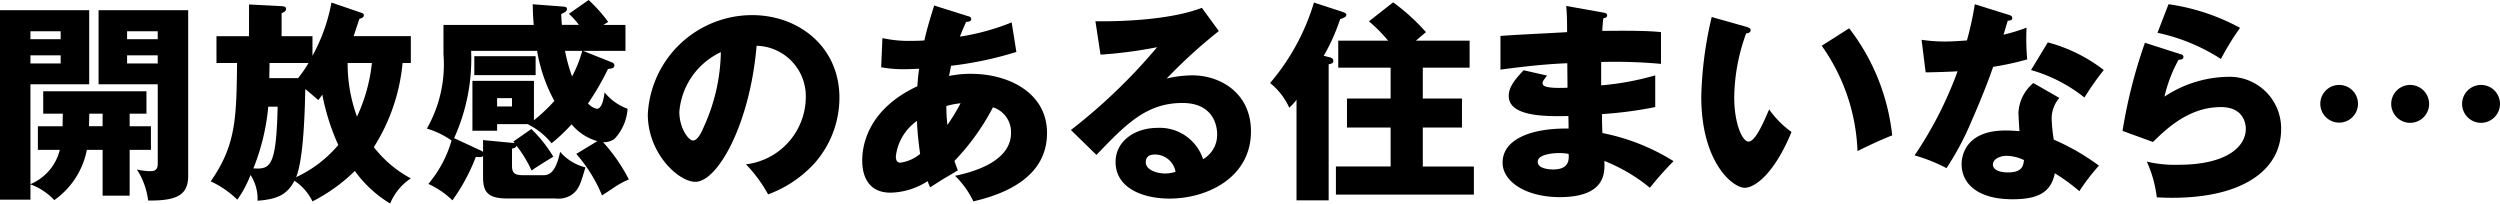
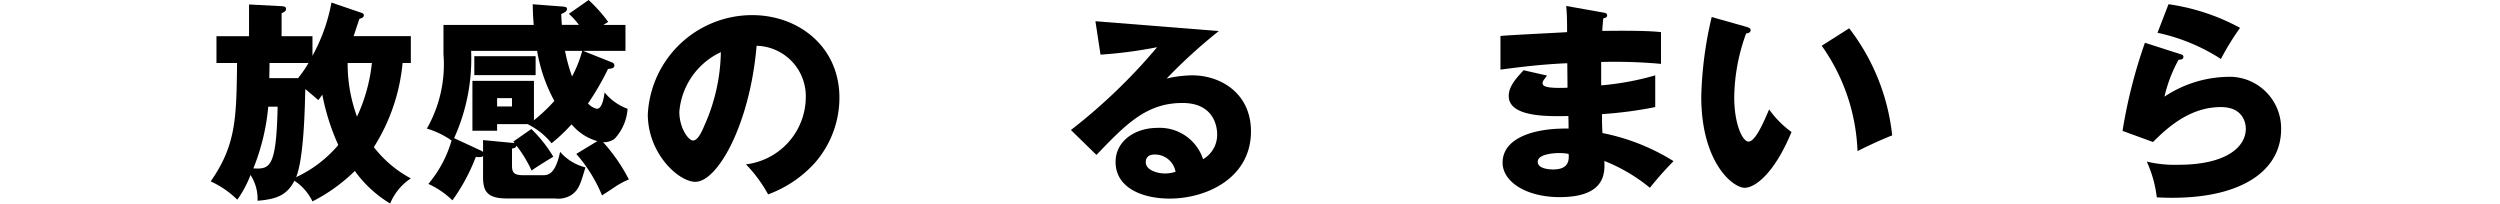
<svg xmlns="http://www.w3.org/2000/svg" width="245.68" height="20" viewBox="0 0 245.68 20">
  <defs>
    <clipPath id="a">
      <rect width="245.68" height="20" fill="none" />
    </clipPath>
  </defs>
  <g clip-path="url(#a)">
-     <path d="M12.741,14.575v4.5H10.084v-4.5H8.536a7.875,7.875,0,0,1-3.2,4.936,6.07,6.07,0,0,0-2.343-1.548V19.47H0V.85H8.765V8.13H2.991v9.812a4.929,4.929,0,0,0,2.887-3.368H3.723V12.252H6.15c0-.377.021-.837.021-1.234H4.247v-2.2H14.393v2.2H12.741v1.234h2.091v2.323ZM5.962,2.921H2.991V3.7H5.962Zm0,2.364H2.991V6.08H5.962Zm4.121,5.732h-1.3c-.021.25-.021,1.046-.041,1.234h1.339Zm4.477,8.536A7.285,7.285,0,0,0,13.452,16.5a6.39,6.39,0,0,0,1.213.167c.4,0,.837,0,.837-.732V8.13H9.686V.85h8.807V17.127c0,1.945-1.193,2.448-3.932,2.427M15.5,2.921H12.489V3.7H15.5Zm0,2.364H12.489V6.08H15.5Z" transform="translate(0 0.154)" />
    <path d="M36.389,6.154a18.611,18.611,0,0,1-2.825,8.264A11.385,11.385,0,0,0,37.2,17.493a5.414,5.414,0,0,0-2.03,2.468,11.62,11.62,0,0,1-3.472-3.2,16.825,16.825,0,0,1-4.164,2.991,5.02,5.02,0,0,0-1.778-2.029c-.732,1.443-1.8,1.82-3.62,1.966a4.289,4.289,0,0,0-.69-2.532,10.662,10.662,0,0,1-1.3,2.428,9.133,9.133,0,0,0-2.616-1.8c2.489-3.557,2.531-6.193,2.594-11.632H18.1V3.518h3.2V.4l3.2.168c.21.021.439.021.439.293,0,.189-.209.293-.439.4v2.26h3.034V5.443A17.266,17.266,0,0,0,29.4.213l2.929,1c.105.041.252.084.252.23,0,.23-.146.272-.439.377-.21.627-.377,1.15-.566,1.695H37.2V6.154Zm-13.2,4.289a21.27,21.27,0,0,1-1.464,6.066c1.611.084,2.259-.021,2.385-6.066Zm.126-4.289L23.292,7.64h2.825a10.913,10.913,0,0,0,1.024-1.486Zm5.188,3.1a6.516,6.516,0,0,1-.4.544c-.418-.377-1.129-.962-1.275-1.089-.043,2.155-.168,6.9-.9,8.662a12.045,12.045,0,0,0,4.143-3.16A22.062,22.062,0,0,1,28.5,9.251m2.489-3.1a15.123,15.123,0,0,0,.921,5.272,16.555,16.555,0,0,0,1.464-5.272Z" transform="translate(3.173 0.039)" />
    <path d="M45.793,12.677A13.25,13.25,0,0,1,47.948,15.4c-.314.188-1.716,1.045-2.134,1.359a12.376,12.376,0,0,0-1.486-2.448c-.041.21-.25.252-.439.293v1.675c0,.816.335.941,1.214.941H46.88c.5,0,1.255,0,1.737-2.3a4.783,4.783,0,0,0,2.489,1.527c-.482,1.612-.628,2.176-1.36,2.7a2.4,2.4,0,0,1-1.611.355H43.345c-2.05,0-2.3-.879-2.3-2.155V15.334c-.146.146-.523.105-.712.084a18.476,18.476,0,0,1-2.3,4.269,8.306,8.306,0,0,0-2.363-1.612,11.568,11.568,0,0,0,2.28-4.268,8.426,8.426,0,0,0-2.427-1.171,12.734,12.734,0,0,0,1.632-7.322V2.448h8.87c-.084-1-.084-1.507-.1-2.03l3.011.23c.168.021.357.043.357.23,0,.23-.23.355-.566.5.021.335.021.586.063,1.068h1.675a7.547,7.547,0,0,0-.984-1.089L51.42,0a15.224,15.224,0,0,1,1.925,2.155c-.25.146-.334.209-.459.293h2.154V5H50.876l2.887,1.151a.306.306,0,0,1,.188.272c0,.272-.252.313-.627.355a26.2,26.2,0,0,1-1.966,3.389,1.663,1.663,0,0,0,.877.523c.482,0,.67-.962.753-1.611a5.2,5.2,0,0,0,2.259,1.611,4.789,4.789,0,0,1-1.275,2.949,1.8,1.8,0,0,1-1.13.335,16.933,16.933,0,0,1,2.532,3.661,7.717,7.717,0,0,0-1.277.67c-1.025.691-1.15.753-1.359.9a14.667,14.667,0,0,0-2.532-4.08l2.071-1.255a5.107,5.107,0,0,1-2.532-1.652,17.328,17.328,0,0,1-1.966,1.861,6.987,6.987,0,0,0-2.323-1.861L45.5,12.2H42.425v.65H40V7.95h6.046v3.87a17.349,17.349,0,0,0,2.008-1.9A15.643,15.643,0,0,1,46.357,5H39.873A18.875,18.875,0,0,1,38.2,13.577l2.572,1.193a.886.886,0,0,1,.273.168V13.766l2.845.272c.084,0,.168.021.252.021a.9.9,0,0,0-.126-.146Zm.418-5.292H40.186V5.523h6.025Zm-3.786,3.075h1.464V9.645H42.425ZM49.1,5a16.1,16.1,0,0,0,.691,2.511,11.646,11.646,0,0,0,1-2.511Z" transform="translate(6.426 0)" />
    <path d="M63.555,15.923A6.685,6.685,0,0,0,69.433,9.4,4.957,4.957,0,0,0,64.6,4.271c-.648,7.657-3.807,13.368-6.025,13.368-1.632,0-4.666-2.761-4.666-6.632A10.27,10.27,0,0,1,64.162,1.258c4.581,0,8.577,3.118,8.577,8.118A9.747,9.747,0,0,1,70.27,15.84a11.607,11.607,0,0,1-4.539,3.034,13.581,13.581,0,0,0-2.176-2.951m-6.548-5.167c0,1.611.9,2.824,1.339,2.824.5,0,.9-.941,1.129-1.484a18.282,18.282,0,0,0,1.612-7.2,7.105,7.105,0,0,0-4.08,5.857" transform="translate(9.753 0.228)" />
-     <path d="M73.738,3.661a12.1,12.1,0,0,0,2.887.272c.125,0,.648,0,1.234-.041.292-1.318.67-2.469.961-3.431l3.264,1.025c.168.041.377.1.377.293,0,.25-.252.272-.5.293-.252.564-.4.9-.607,1.443a22.422,22.422,0,0,0,5.084-1.4L86.9,5.022a35.24,35.24,0,0,1-6.423,1.359c-.021.168-.168.857-.188,1a10.31,10.31,0,0,1,2.154-.209c3.7,0,7.469,1.862,7.469,5.816,0,4.143-3.766,5.921-7.239,6.716a8.791,8.791,0,0,0-1.8-2.511c2.364-.481,5.5-1.632,5.5-4.205A2.552,2.552,0,0,0,84.6,10.461a22.718,22.718,0,0,1-3.787,5.272c.146.418.21.607.335.92-.293.189-.4.252-1.3.775-.084.041-1.193.752-1.423.9-.146-.334-.168-.4-.25-.606a6.97,6.97,0,0,1-3.641,1.129c-2.782,0-2.782-2.656-2.782-3.179,0-1.193.355-4.916,5.418-7.28.063-.962.125-1.339.168-1.716-.67.021-1.068.041-1.381.041a12.1,12.1,0,0,1-2.344-.188ZM77.128,11.8a4.971,4.971,0,0,0-2.071,3.472c0,.5.188.628.461.628a3.824,3.824,0,0,0,1.924-.859c-.02-.188-.25-1.611-.313-3.242m2.991.4a20.813,20.813,0,0,0,1.3-2.134,7.363,7.363,0,0,0-1.4.272,15.316,15.316,0,0,0,.105,1.862" transform="translate(12.981 0.083)" />
-     <path d="M103.653,2.935A51.411,51.411,0,0,0,98.527,7.6a11.344,11.344,0,0,1,2.511-.314c2.845,0,5.775,1.8,5.775,5.5,0,4.6-4.373,6.611-7.992,6.611-2.7,0-5.313-1.066-5.313-3.6,0-2.071,1.925-3.347,4.1-3.347a4.48,4.48,0,0,1,4.5,3.075,2.767,2.767,0,0,0,1.382-2.469c0-.5-.168-3.054-3.41-3.054-3.536,0-5.544,2.071-8.452,5.105l-2.509-2.448a55.449,55.449,0,0,0,8.472-8.139,43.277,43.277,0,0,1-5.564.732l-.5-3.284c.816.021,6.861.084,10.461-1.318Zm-6.3,12.134c-.711,0-.879.4-.879.753,0,.795,1.171,1.109,1.884,1.109a3.464,3.464,0,0,0,1.045-.168,2.053,2.053,0,0,0-2.05-1.695" transform="translate(16.122 0.118)" />
-     <path d="M111.448,5.572c.189.041.461.105.461.377,0,.229-.168.272-.461.334V19.652h-3.159V9.777a6.712,6.712,0,0,1-.711.773,6.653,6.653,0,0,0-1.884-2.427,21.883,21.883,0,0,0,4.31-7.907l2.761.9c.23.084.419.146.419.314,0,.209-.314.314-.607.418a19.432,19.432,0,0,1-1.611,3.6ZM125.3,3.961V6.618h-4.6V9.651h3.849V12.5H120.7v3.829h5.02v2.761H112.161V16.325h5.376V12.5h-4.288V9.651h4.288V6.618H112.39V3.961h4.9a14.749,14.749,0,0,0-1.884-1.9L117.788.195a20.1,20.1,0,0,1,3.222,2.929c-.377.314-.586.482-.983.837Z" transform="translate(19.122 0.035)" />
+     <path d="M103.653,2.935A51.411,51.411,0,0,0,98.527,7.6a11.344,11.344,0,0,1,2.511-.314c2.845,0,5.775,1.8,5.775,5.5,0,4.6-4.373,6.611-7.992,6.611-2.7,0-5.313-1.066-5.313-3.6,0-2.071,1.925-3.347,4.1-3.347a4.48,4.48,0,0,1,4.5,3.075,2.767,2.767,0,0,0,1.382-2.469c0-.5-.168-3.054-3.41-3.054-3.536,0-5.544,2.071-8.452,5.105l-2.509-2.448a55.449,55.449,0,0,0,8.472-8.139,43.277,43.277,0,0,1-5.564.732l-.5-3.284Zm-6.3,12.134c-.711,0-.879.4-.879.753,0,.795,1.171,1.109,1.884,1.109a3.464,3.464,0,0,0,1.045-.168,2.053,2.053,0,0,0-2.05-1.695" transform="translate(16.122 0.118)" />
    <path d="M134.969,1.144c.188.041.377.063.377.272,0,.23-.23.273-.377.293-.084.816-.084,1-.105,1.235.962,0,4.205-.064,5.775.124V6.186A50.8,50.8,0,0,0,134.76,6V8.3a27.548,27.548,0,0,0,5.313-.984v3.116a39.7,39.7,0,0,1-5.229.691c0,.9,0,.984.041,1.862a20.743,20.743,0,0,1,6.987,2.761,33.357,33.357,0,0,0-2.323,2.616,16.833,16.833,0,0,0-4.477-2.636c.043,1.088.189,3.556-4.393,3.556-3.243,0-5.606-1.486-5.606-3.389,0-2.384,2.991-3.409,6.484-3.347,0-.482,0-.482-.02-1.235-2.071.043-5.859.105-5.859-1.966,0-.732.377-1.4,1.466-2.531l2.3.523c-.377.5-.439.564-.439.711,0,.23,0,.586,2.447.482,0-.377-.02-2.071-.02-2.407-2.573.105-4.832.4-6.569.628V3.445c1.026-.1,5.607-.313,6.548-.377,0-.794,0-1.61-.084-2.572Zm-4.33,13.807c-.105,0-2.114,0-2.114.859,0,.69,1.151.752,1.507.752,1.025,0,1.653-.377,1.527-1.527a4.612,4.612,0,0,0-.92-.084" transform="translate(22.59 0.09)" />
    <path d="M146.006,2.379c.189.063.419.125.419.314,0,.272-.252.314-.439.334a18.727,18.727,0,0,0-1.171,6.3c0,2.552.795,4.33,1.4,4.33.67,0,1.463-1.841,2.029-3.159a9.5,9.5,0,0,0,2.2,2.217c-1.673,4.059-3.578,5.482-4.6,5.482-1.171,0-4.269-2.489-4.269-8.954A37.3,37.3,0,0,1,142.6,1.417Zm10.105.146a20.872,20.872,0,0,1,4.227,10.523c-1.235.481-2.721,1.193-3.41,1.548a19.048,19.048,0,0,0-3.516-10.355Z" transform="translate(25.612 0.256)" />
-     <path d="M160.014,3.847a14.929,14.929,0,0,0,2.322.168c.607,0,1.234-.041,2.134-.105a32.167,32.167,0,0,0,.775-3.556l3.284,1.025c.293.084.4.168.4.334,0,.252-.335.252-.44.252-.063.146-.334,1.109-.418,1.38a17.8,17.8,0,0,0,2.26-.691,21.921,21.921,0,0,0,.063,3.118,27.615,27.615,0,0,1-3.348.732c-.293.859-1,2.783-2.134,5.355a27.825,27.825,0,0,1-2.448,4.6,16.544,16.544,0,0,0-3.138-1.255,37.539,37.539,0,0,0,4.226-8.264c-.482.043-2.491.105-3.138.105Zm13.536,5.712a3.106,3.106,0,0,0-.753,2.05,14.892,14.892,0,0,0,.209,2.05,22.356,22.356,0,0,1,4.436,2.552,20.772,20.772,0,0,0-1.925,2.511,18.655,18.655,0,0,0-2.407-1.757c-.4,1.966-1.777,2.552-4.183,2.552-3.327,0-4.98-1.486-4.98-3.452,0-.4.084-3.305,4.31-3.305.586,0,1,.043,1.38.063-.021-.146-.105-1.652-.105-1.82A4.069,4.069,0,0,1,171,8.095Zm-5.189,5.69c-.586,0-1.338.293-1.338.857,0,.5.606.775,1.484.775,1.423,0,1.507-.691,1.569-1.214a4.073,4.073,0,0,0-1.716-.418M172.419,4.1a15.448,15.448,0,0,1,5.5,2.72,26.925,26.925,0,0,0-1.9,2.7,15.015,15.015,0,0,0-5.25-2.7Z" transform="translate(28.824 0.064)" />
    <path d="M182.3,5.25c.146.041.314.083.314.272,0,.25-.252.272-.481.293a14.038,14.038,0,0,0-1.382,3.62,11.584,11.584,0,0,1,6.109-1.946,5.07,5.07,0,0,1,5.355,5.146c0,4-3.765,6.737-10.69,6.737-.607,0-1.13-.021-1.528-.043a11.8,11.8,0,0,0-.983-3.514,11.774,11.774,0,0,0,3.1.314c4.748,0,6.632-1.778,6.632-3.536,0-.607-.293-2.134-2.448-2.134-2.991,0-5.168,1.925-6.673,3.431L176.631,12.8a49.825,49.825,0,0,1,2.2-8.661Zm-1.15-4.9a20.883,20.883,0,0,1,7.029,2.323A26.282,26.282,0,0,0,186.3,5.731a18.711,18.711,0,0,0-6.234-2.573Z" transform="translate(31.955 0.064)" />
-     <path d="M196.792,8.93a1.852,1.852,0,1,1-1.84-1.862,1.848,1.848,0,0,1,1.84,1.862m6.989,0a1.862,1.862,0,1,1-1.863-1.862,1.866,1.866,0,0,1,1.863,1.862m6.966,0a1.867,1.867,0,0,1-1.863,1.862,1.862,1.862,0,1,1,1.863-1.862" transform="translate(34.933 1.279)" />
  </g>
</svg>